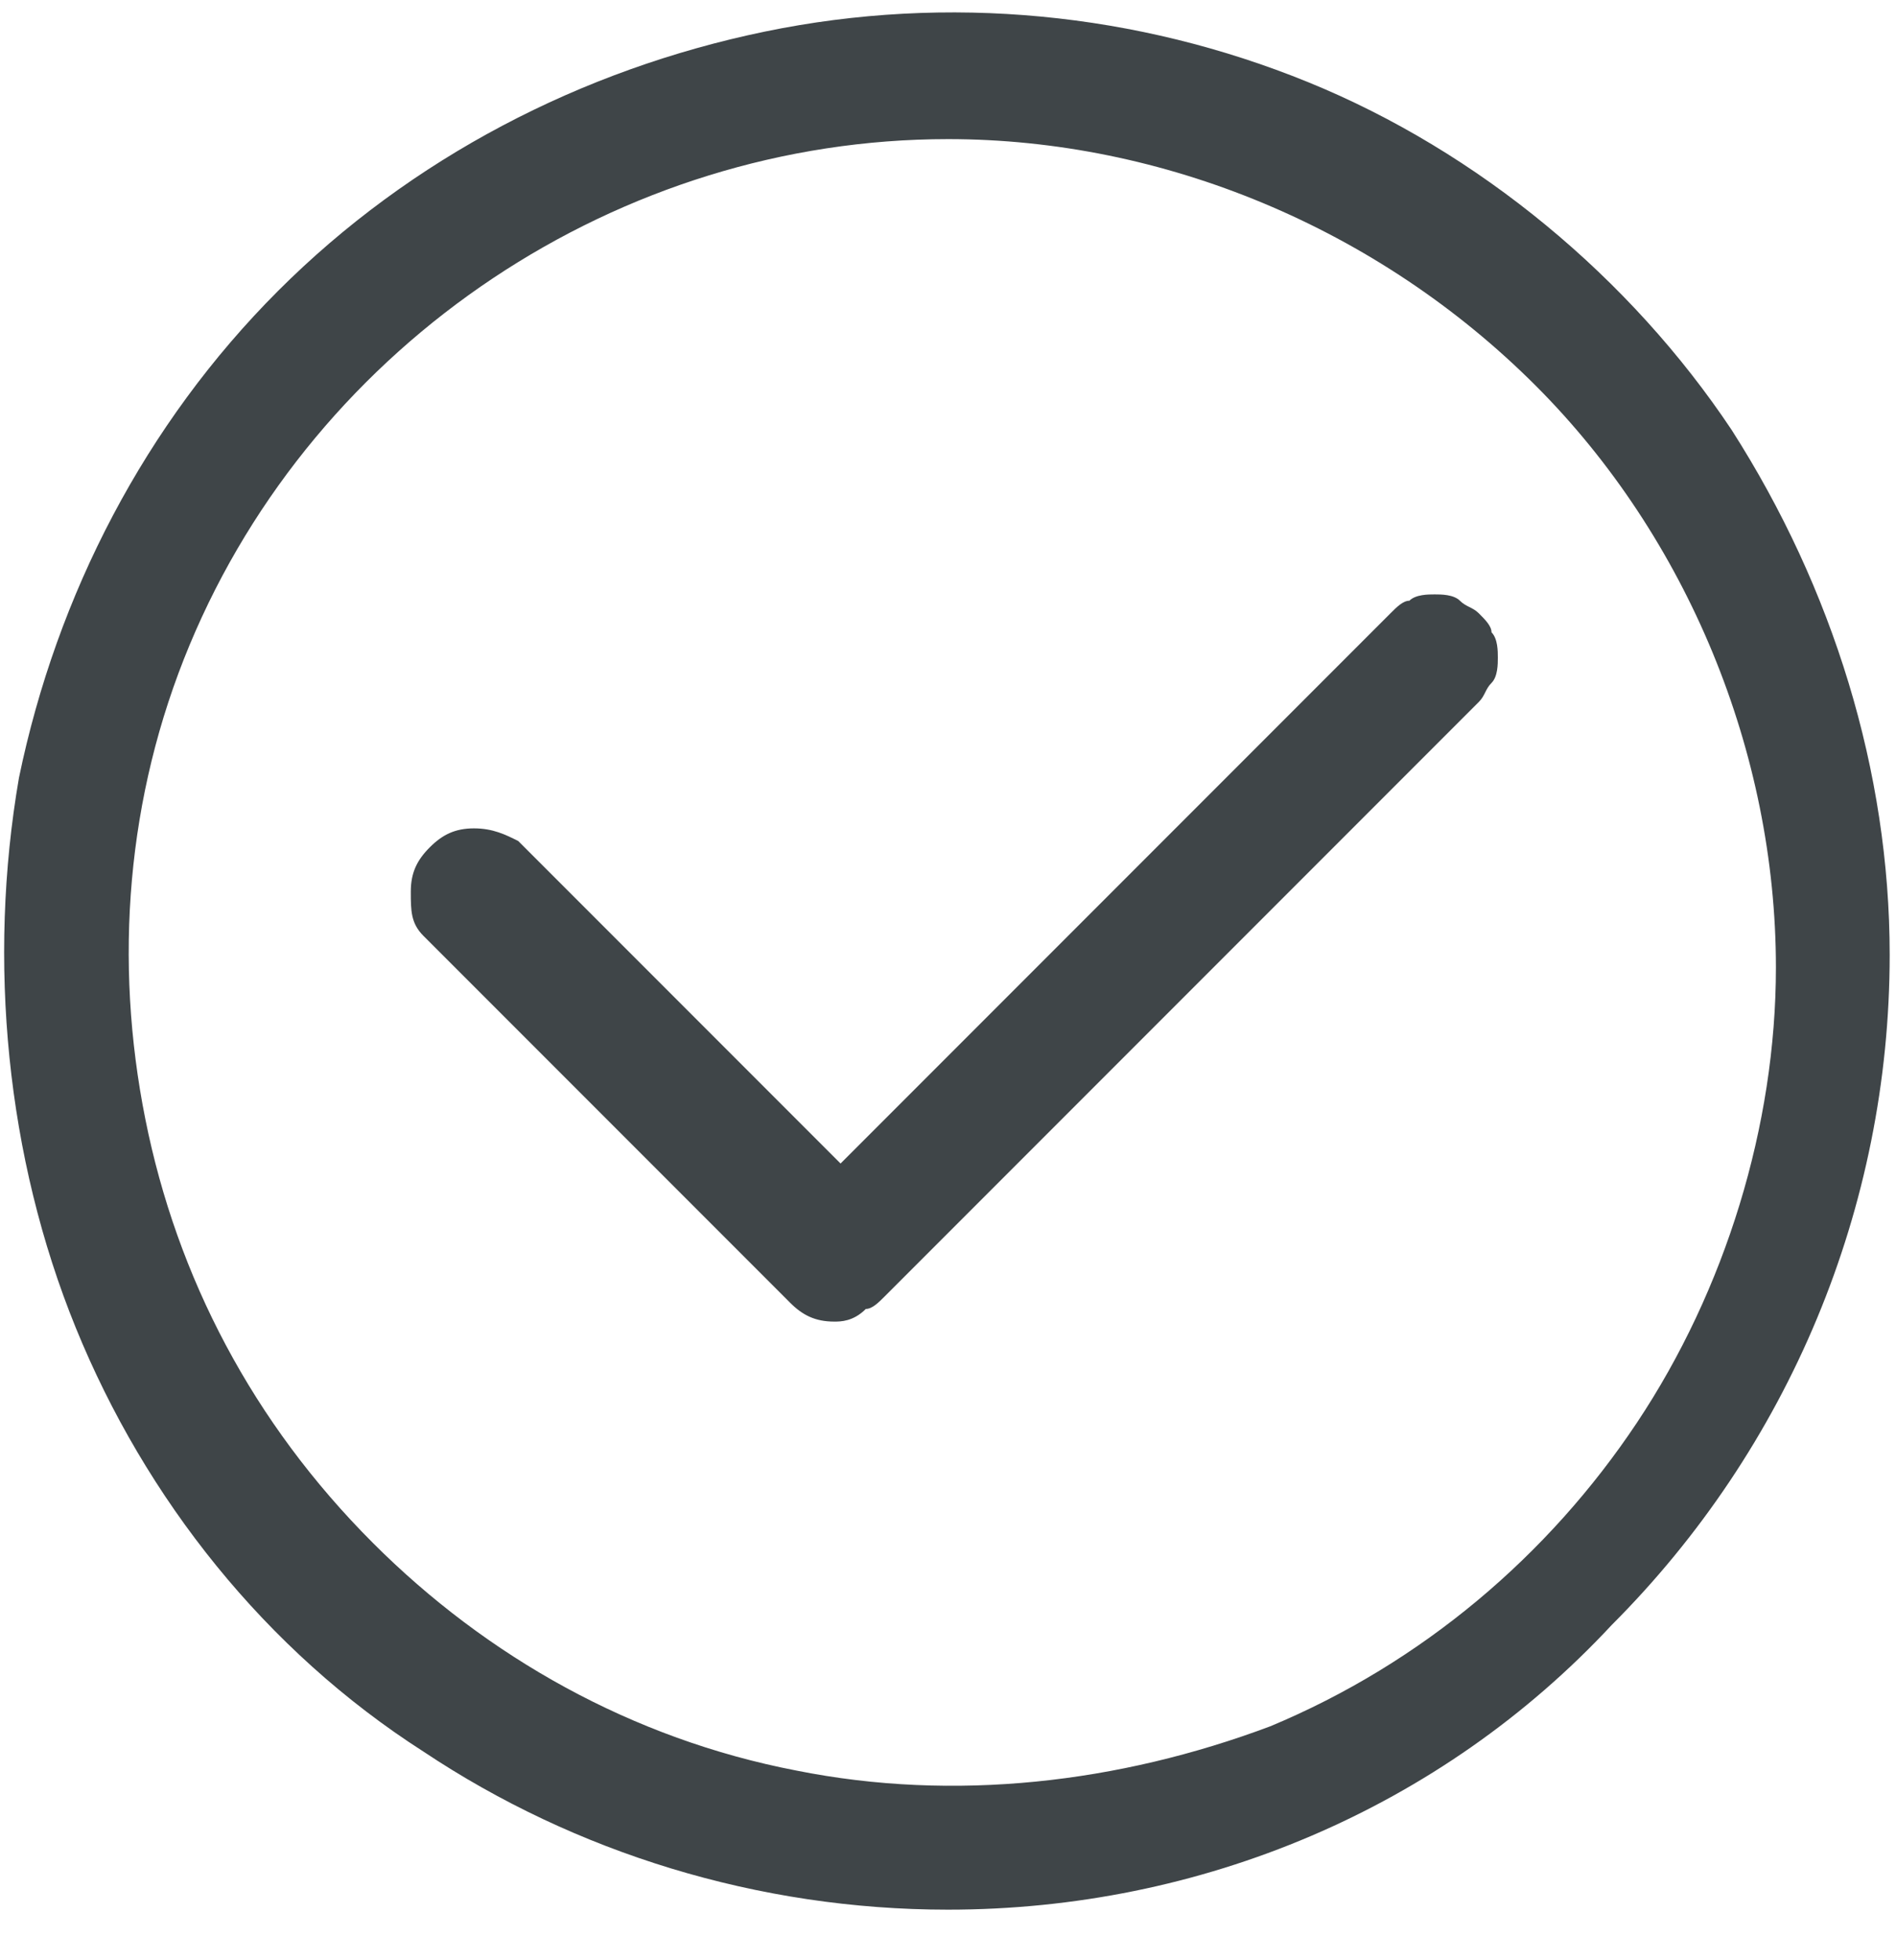
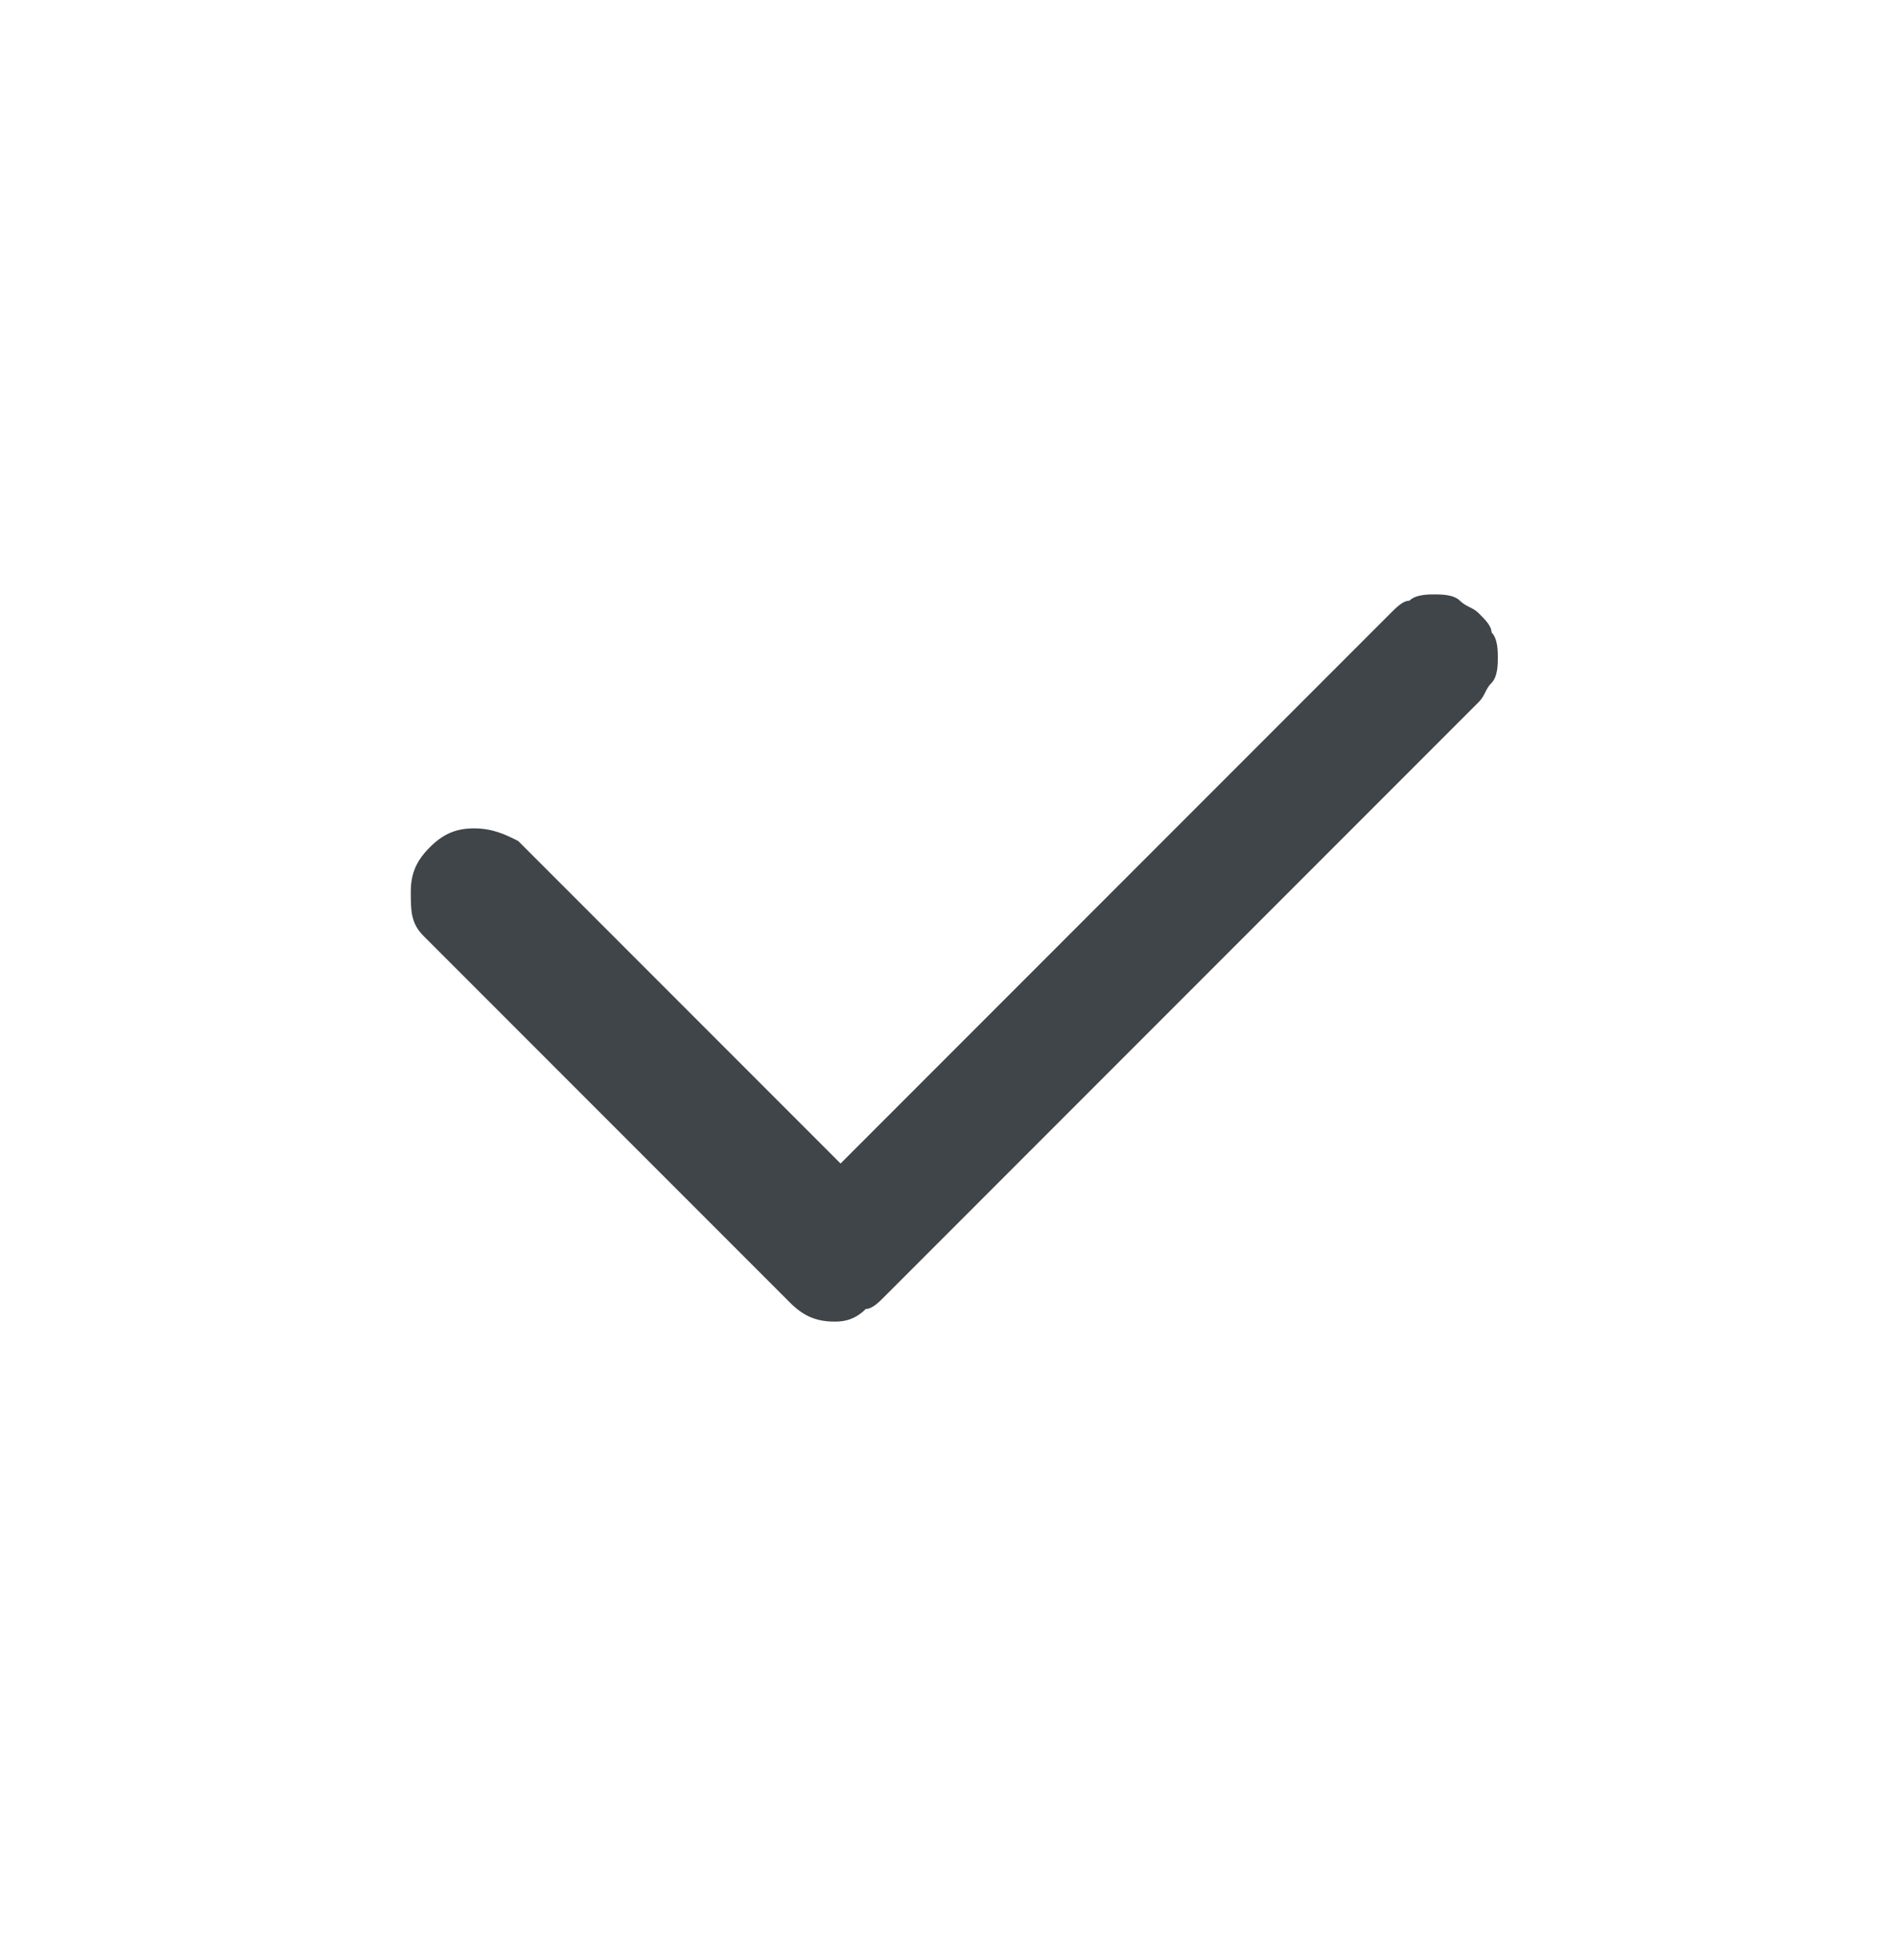
<svg xmlns="http://www.w3.org/2000/svg" enable-background="new 0 0 30 31" viewBox="0 0 30 31">
  <g fill="#3f4548">
-     <path d="m15 30.2c-3 0-5.9-.9-8.3-2.5-2.5-1.6-4.4-4-5.5-6.7-1.1-2.7-1.4-5.8-.9-8.7.6-2.9 2-5.6 4.1-7.7s4.8-3.5 7.7-4.1c2.9-.6 5.9-.3 8.6.8s5.1 3.1 6.7 5.5c1.6 2.5 2.5 5.4 2.5 8.3 0 4-1.6 7.8-4.4 10.6-2.7 2.9-6.5 4.5-10.5 4.5zm0-28c-2.6 0-5.1.8-7.2 2.2s-3.8 3.4-4.8 5.8-1.2 5-.7 7.5 1.7 4.8 3.6 6.7c1.8 1.8 4.1 3.1 6.7 3.6 2.5.5 5.1.2 7.5-.7 2.4-1 4.4-2.7 5.8-4.8s2.2-4.7 2.2-7.2c0-3.4-1.4-6.8-3.8-9.2-2.5-2.5-5.9-3.9-9.3-3.9z" />
    <path d="m13.2 20.9c-.3 0-.5-.1-.7-.3l-5.8-5.8c-.2-.2-.2-.4-.2-.7s.1-.5.3-.7.4-.3.7-.3.5.1.7.2l5.1 5.1 8.7-8.7c.1-.1.2-.2.3-.2.1-.1.3-.1.4-.1s.3 0 .4.1.2.1.3.2.2.2.2.3c.1.1.1.3.1.4s0 .3-.1.4-.1.2-.2.3l-9.4 9.4c-.1.1-.2.2-.3.2-.2.2-.4.2-.5.2z" />
  </g>
</svg>